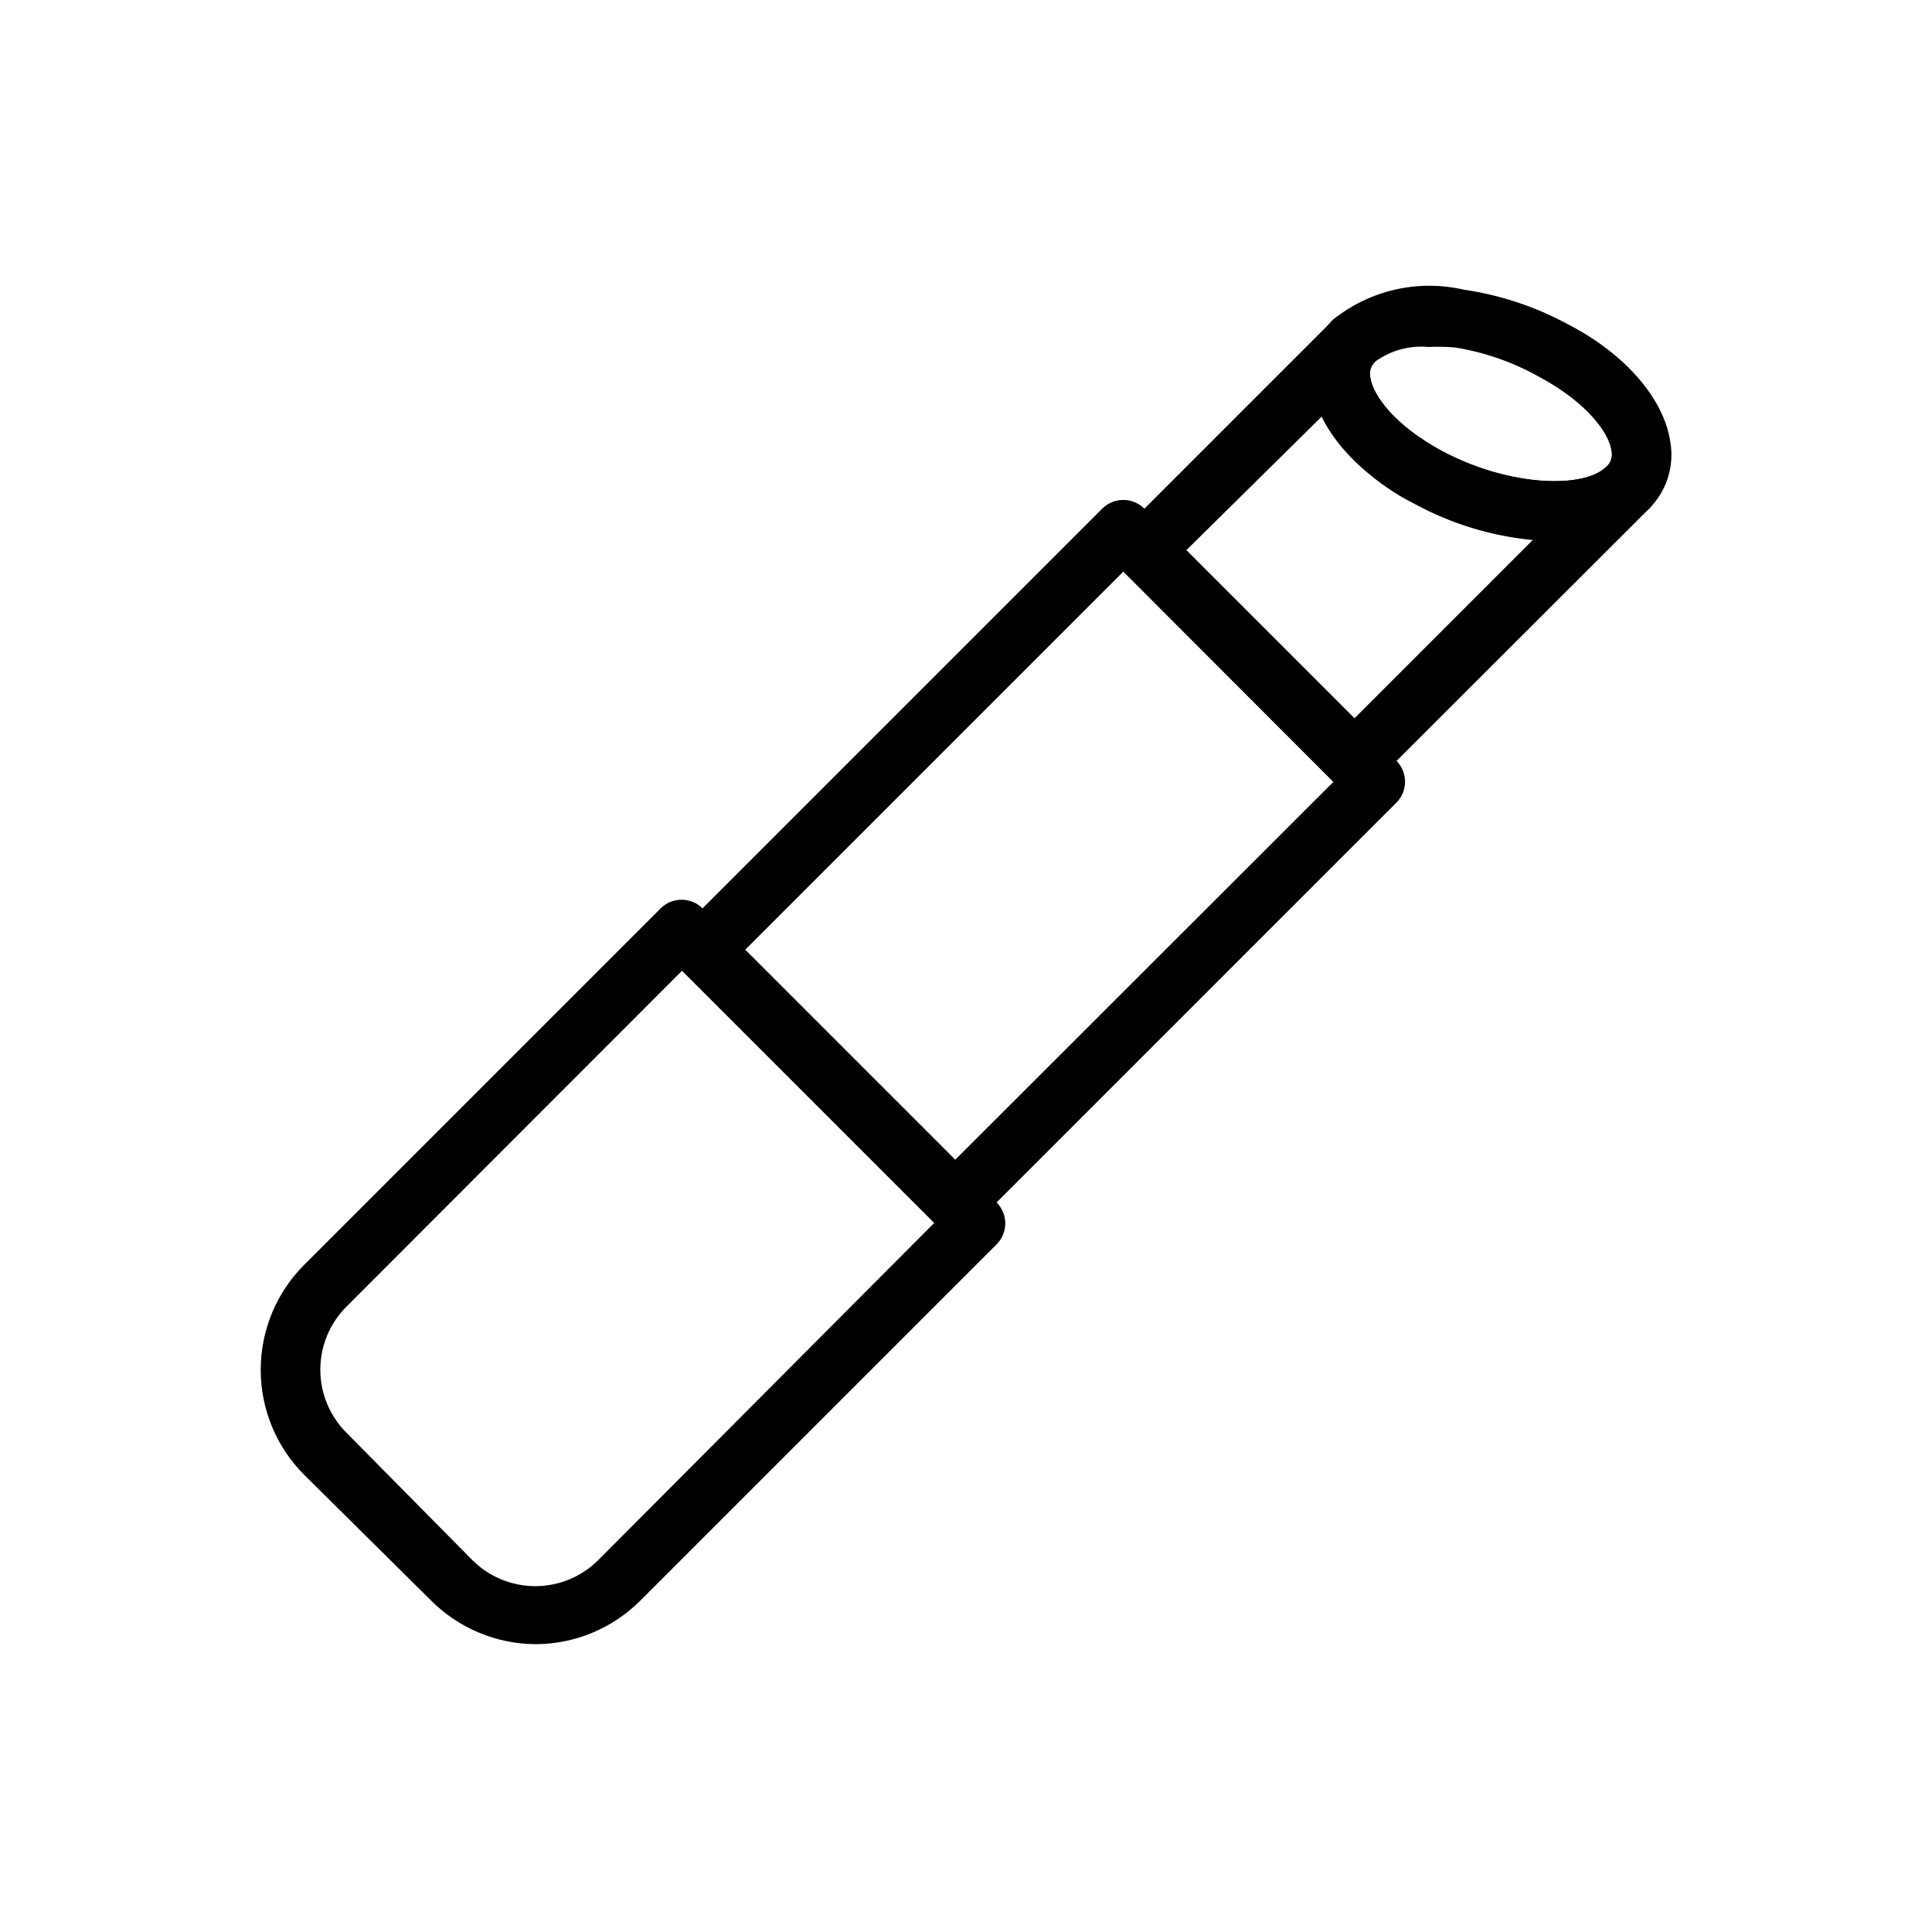
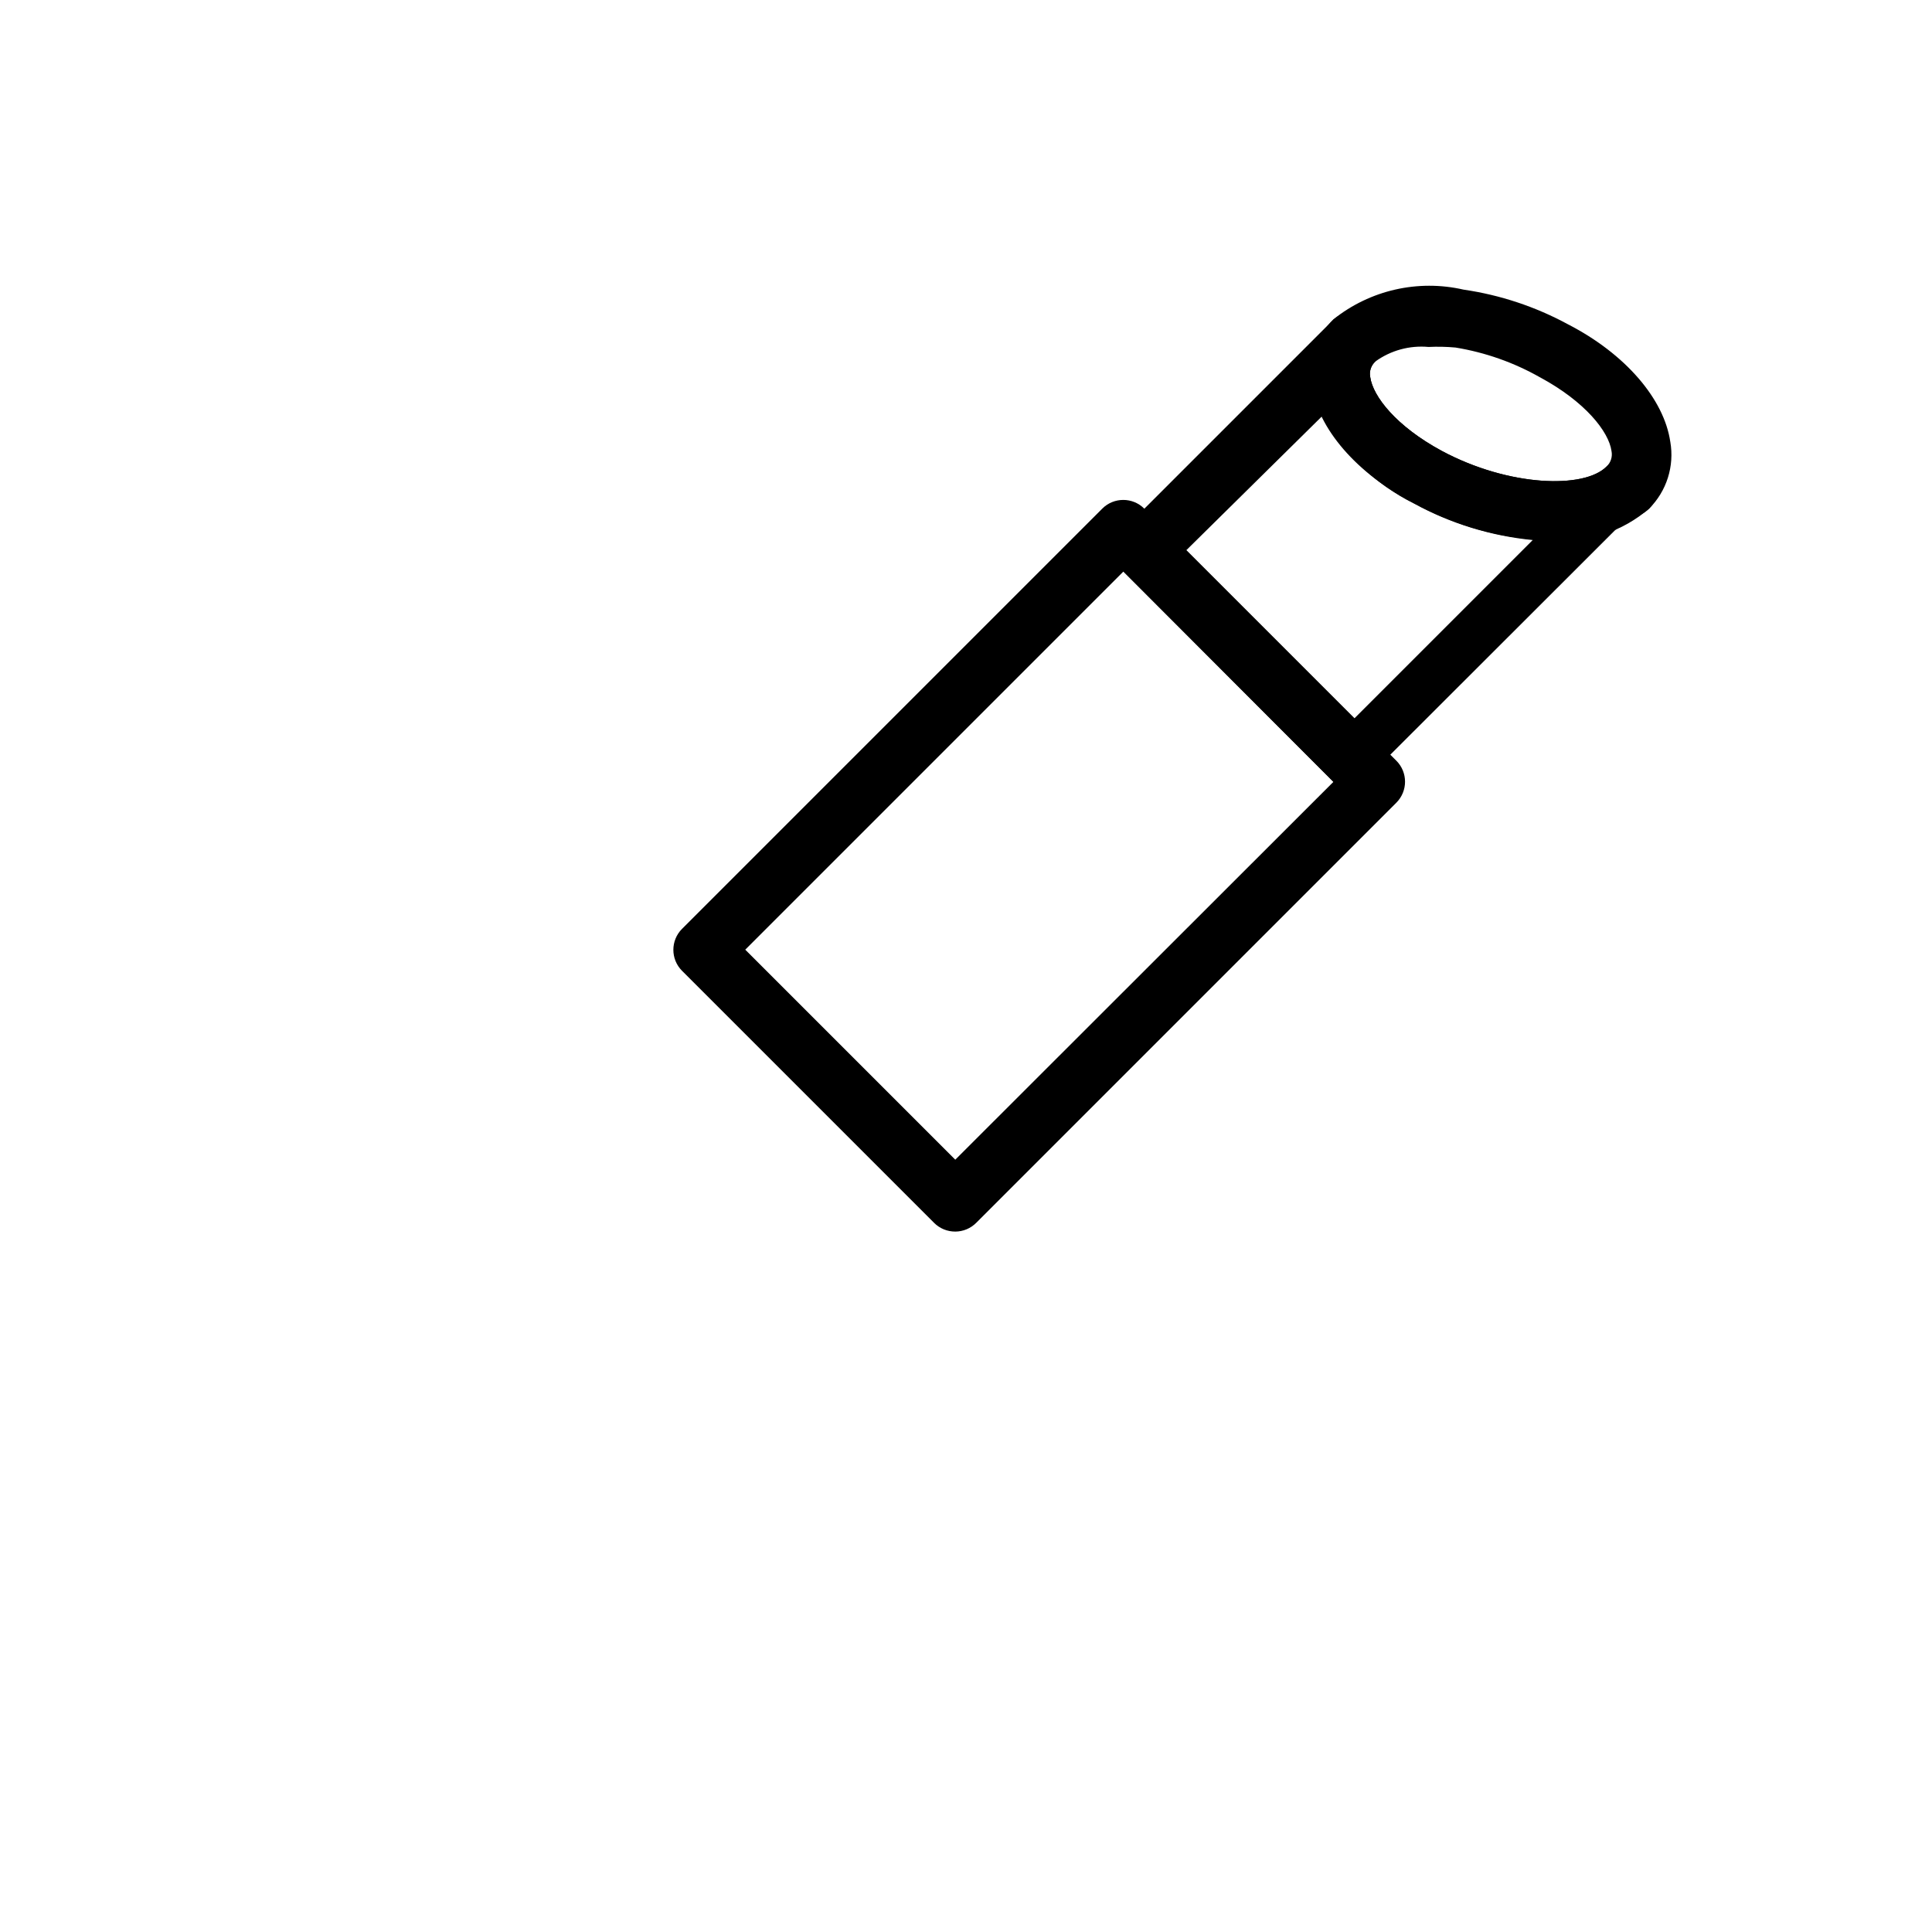
<svg xmlns="http://www.w3.org/2000/svg" fill="#000000" width="800px" height="800px" version="1.1" viewBox="144 144 512 512">
  <g>
    <path d="m555.55 287.27c-12.902-0.277-25.543-3.68-36.844-9.918-15.273-7.871-25.426-19.836-27.078-31.094-1.062-6.461 1.078-13.039 5.746-17.633 9.691-7.742 22.387-10.641 34.48-7.871 9.707 1.41 19.09 4.527 27.707 9.207 15.273 7.871 25.426 19.836 27.078 31.094l0.004 0.004c1.129 6.461-0.953 13.066-5.59 17.711-7.055 6.074-16.215 9.129-25.504 8.5zm-32.984-51.324c-5.008-0.461-10.016 0.91-14.09 3.859-1.156 1.055-1.664 2.641-1.34 4.172 0.707 5.039 6.848 12.988 18.973 19.523 17.789 9.523 37.707 10.078 43.609 4.172v-0.004c1.156-1.055 1.664-2.641 1.34-4.172-0.707-5.039-6.848-12.988-18.973-19.523v0.004c-6.93-3.926-14.5-6.59-22.355-7.875-2.383-0.215-4.777-0.27-7.164-0.156z" />
-     <path d="m502.96 353.48c-2.094 0.012-4.106-0.812-5.59-2.285l-55.656-55.734c-3.051-3.07-3.051-8.027 0-11.098l55.656-55.656c3.125-2.676 7.781-2.496 10.688 0.414 2.906 2.906 3.086 7.562 0.414 10.688-1.156 1.055-1.664 2.641-1.34 4.172 0.707 5.039 6.848 12.988 18.973 19.523 17.789 9.523 37.707 10.078 43.609 4.172v-0.004c3.066-3.129 8.09-3.18 11.219-0.117 3.129 3.066 3.184 8.09 0.117 11.219l-72.5 72.422c-1.488 1.473-3.496 2.297-5.59 2.285zm-44.555-63.688 44.555 44.555 47.23-47.23c-11.039-1.074-21.75-4.367-31.488-9.684-10.25-5.102-18.703-13.199-24.246-23.223z" />
+     <path d="m502.96 353.48c-2.094 0.012-4.106-0.812-5.59-2.285l-55.656-55.734c-3.051-3.07-3.051-8.027 0-11.098l55.656-55.656c3.125-2.676 7.781-2.496 10.688 0.414 2.906 2.906 3.086 7.562 0.414 10.688-1.156 1.055-1.664 2.641-1.34 4.172 0.707 5.039 6.848 12.988 18.973 19.523 17.789 9.523 37.707 10.078 43.609 4.172v-0.004c3.066-3.129 8.09-3.18 11.219-0.117 3.129 3.066 3.184 8.09 0.117 11.219c-1.488 1.473-3.496 2.297-5.59 2.285zm-44.555-63.688 44.555 44.555 47.23-47.23c-11.039-1.074-21.75-4.367-31.488-9.684-10.25-5.102-18.703-13.199-24.246-23.223z" />
    <path d="m397.16 470.38c-2.094 0.012-4.102-0.809-5.59-2.285l-66.832-66.832c-3.051-3.07-3.051-8.027 0-11.098l111.39-111.39c3.07-3.051 8.027-3.051 11.098 0l66.832 66.832c3.055 3.07 3.055 8.031 0 11.102l-111.31 111.31c-1.473 1.504-3.484 2.356-5.59 2.363zm-55.656-74.707 55.656 55.656 100.21-100.13-55.656-55.734z" />
-     <path d="m285.86 579.72c-10.34-0.066-20.234-4.195-27.555-11.496l-33.691-33.375c-7.379-7.383-11.523-17.391-11.523-27.828s4.144-20.449 11.523-27.828l94.465-94.465c3.07-3.051 8.027-3.051 11.098 0l77.934 77.934c3.055 3.07 3.055 8.027 0 11.098l-94.465 94.465c-7.375 7.359-17.367 11.492-27.785 11.496zm38.965-178.54-89.031 89.109c-4.422 4.43-6.906 10.434-6.906 16.691 0 6.258 2.484 12.258 6.906 16.688l33.375 33.77c4.43 4.426 10.434 6.906 16.691 6.906 6.258 0 12.258-2.481 16.688-6.906l89.109-89.426z" />
  </g>
</svg>